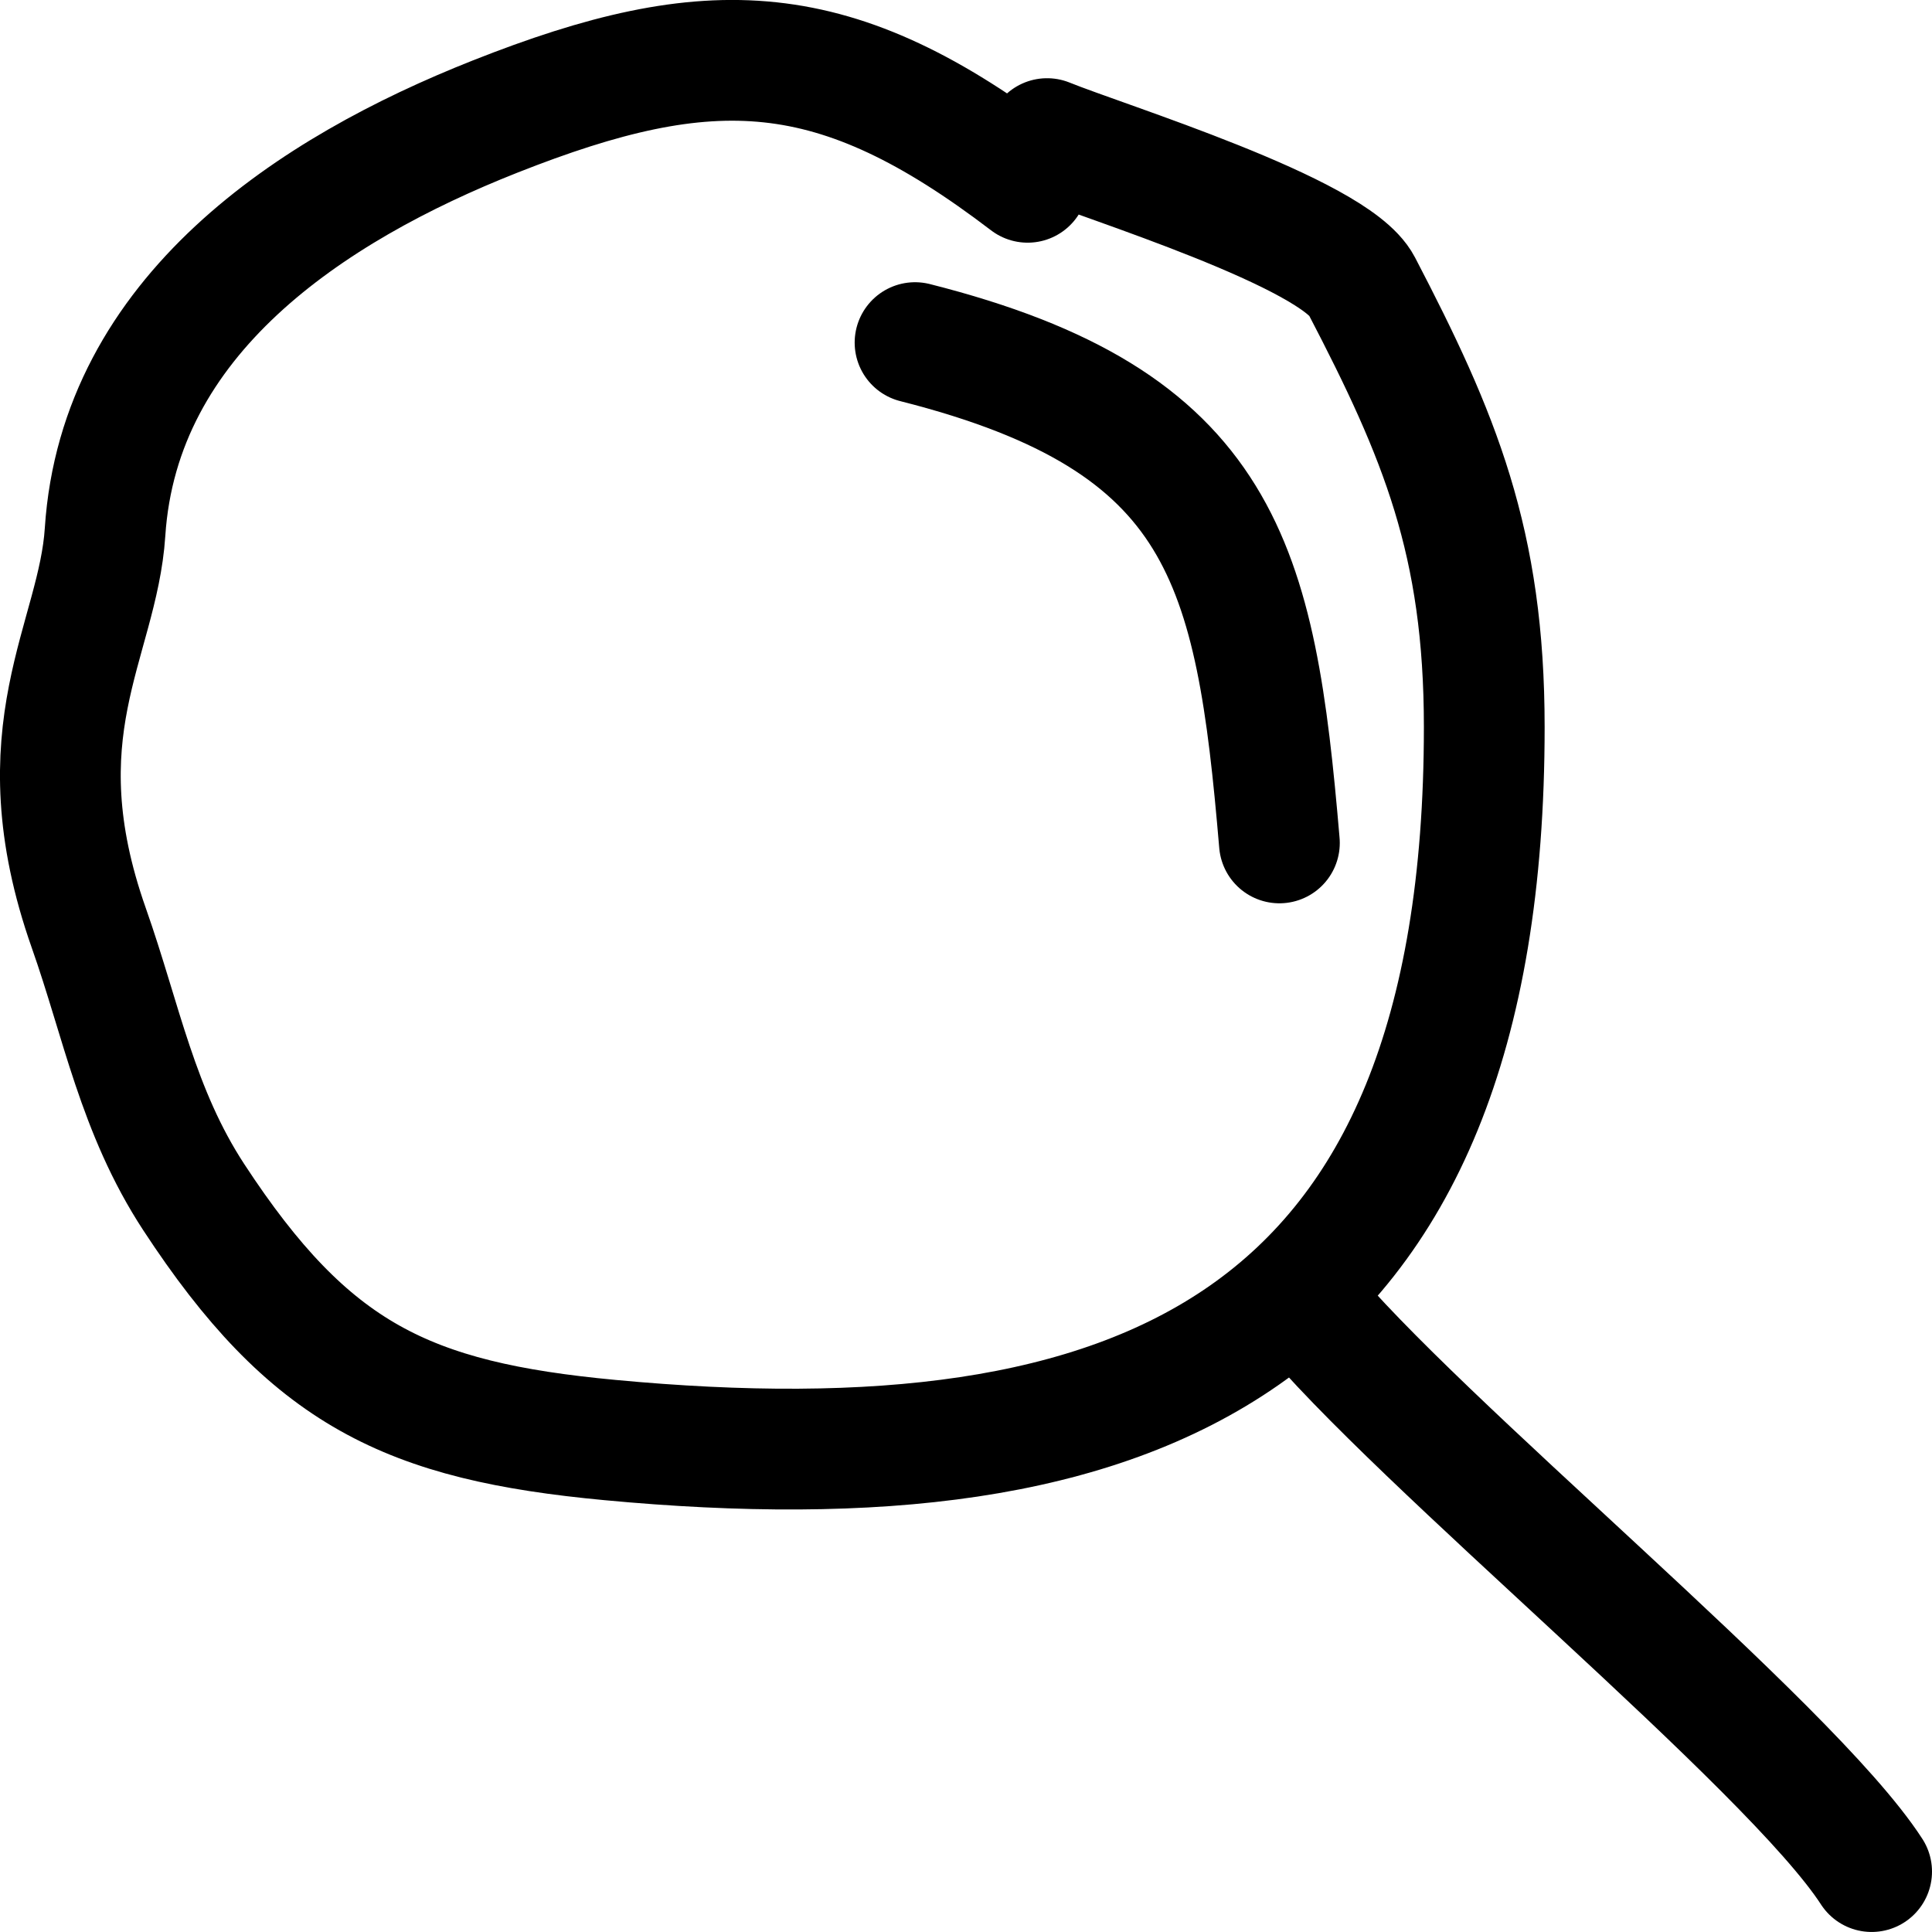
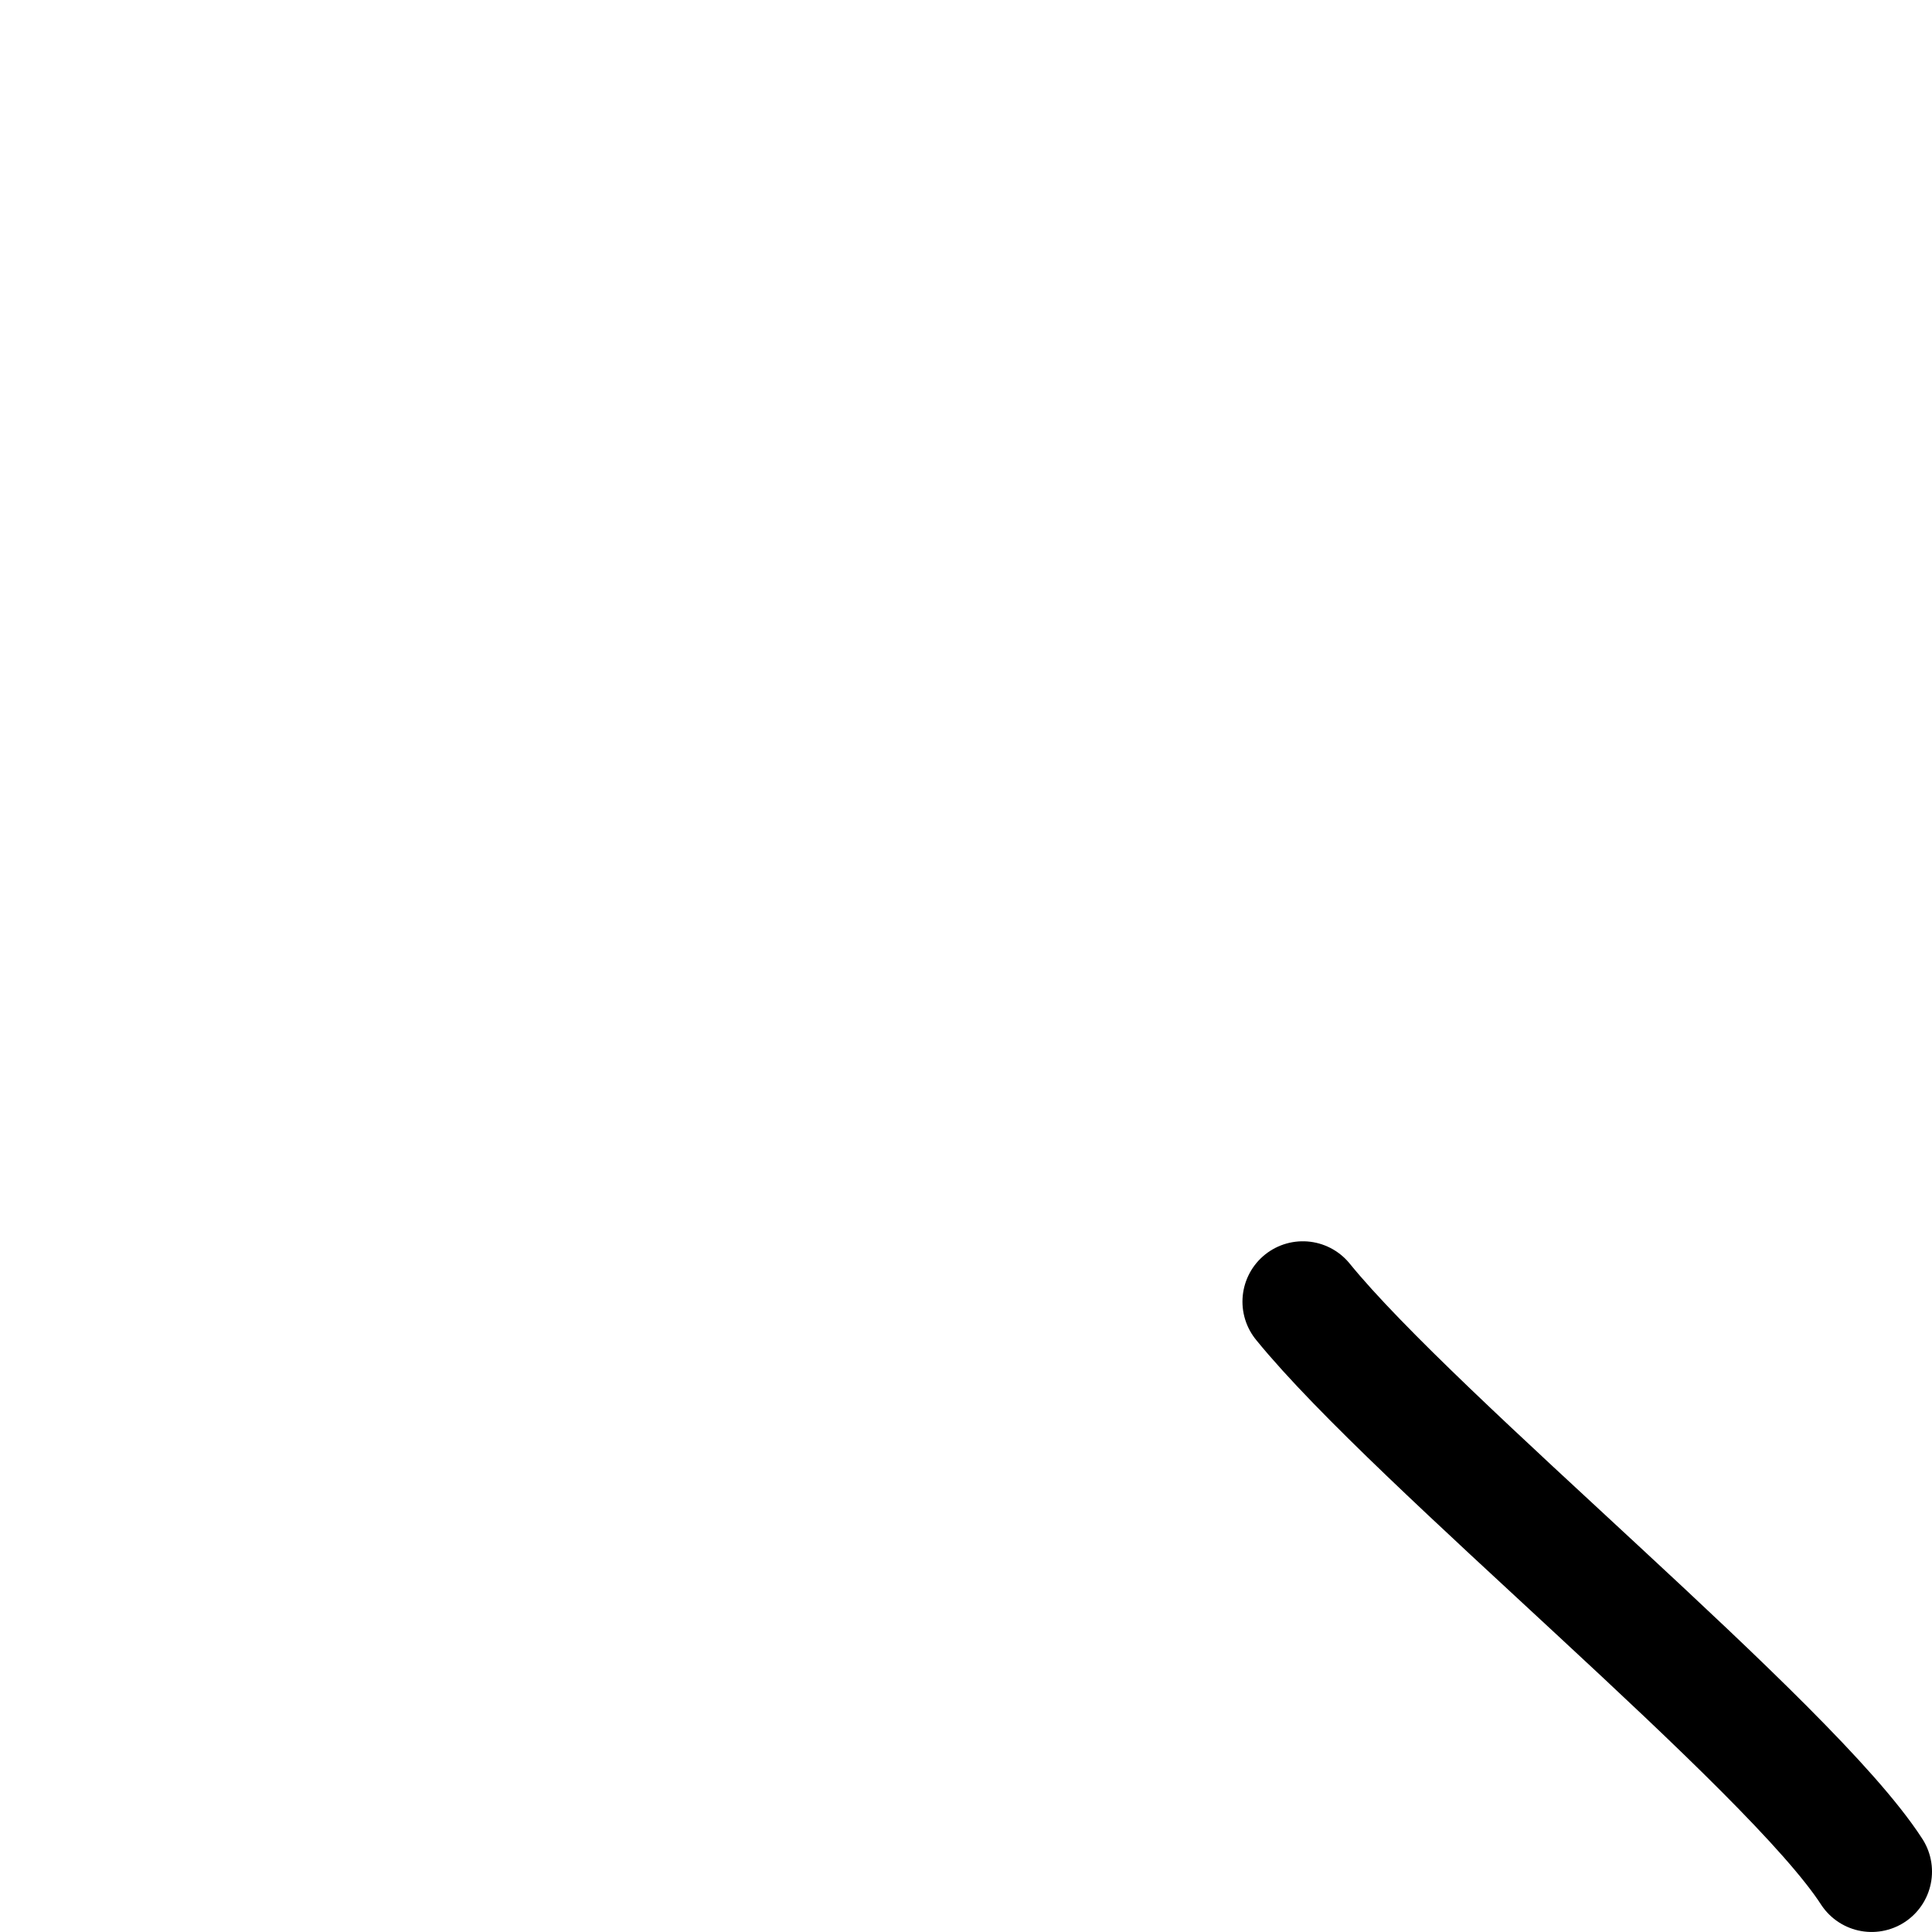
<svg xmlns="http://www.w3.org/2000/svg" xml:space="preserve" width="32px" height="32px" version="1.0" shape-rendering="geometricPrecision" text-rendering="geometricPrecision" image-rendering="optimizeQuality" fill-rule="evenodd" clip-rule="evenodd" viewBox="0 0 32 31.999">
  <g>
-     <path fill="none" stroke="black" stroke-width="2" stroke-linecap="round" stroke-linejoin="round" stroke-miterlimit="22.926" d="M17.021 3.019c-3.186,-2.432 -5.244,-2.504 -8.823,-1.088 -3.048,1.206 -6.224,3.293 -6.458,6.881 -0.118,1.811 -1.419,3.297 -0.269,6.559 0.543,1.538 0.807,3.034 1.738,4.457 1.923,2.939 3.543,3.709 6.892,4.023 8.729,0.82 14.483,-1.523 14.483,-11.809 0,-3.059 -0.736,-4.825 -2.032,-7.313 -0.455,-0.873 -4.254,-2.046 -5.209,-2.434" />
-     <path fill="none" stroke="black" stroke-width="2" stroke-linecap="round" stroke-linejoin="round" stroke-miterlimit="22.926" d="M15.156 5.674c5.118,1.294 5.641,3.655 6.035,8.287" />
    <path fill="none" stroke="black" stroke-width="2" stroke-linecap="round" stroke-linejoin="round" stroke-miterlimit="22.926" d="M21.579 21.559c1.889,2.324 8.067,7.346 9.421,9.44" />
  </g>
</svg>